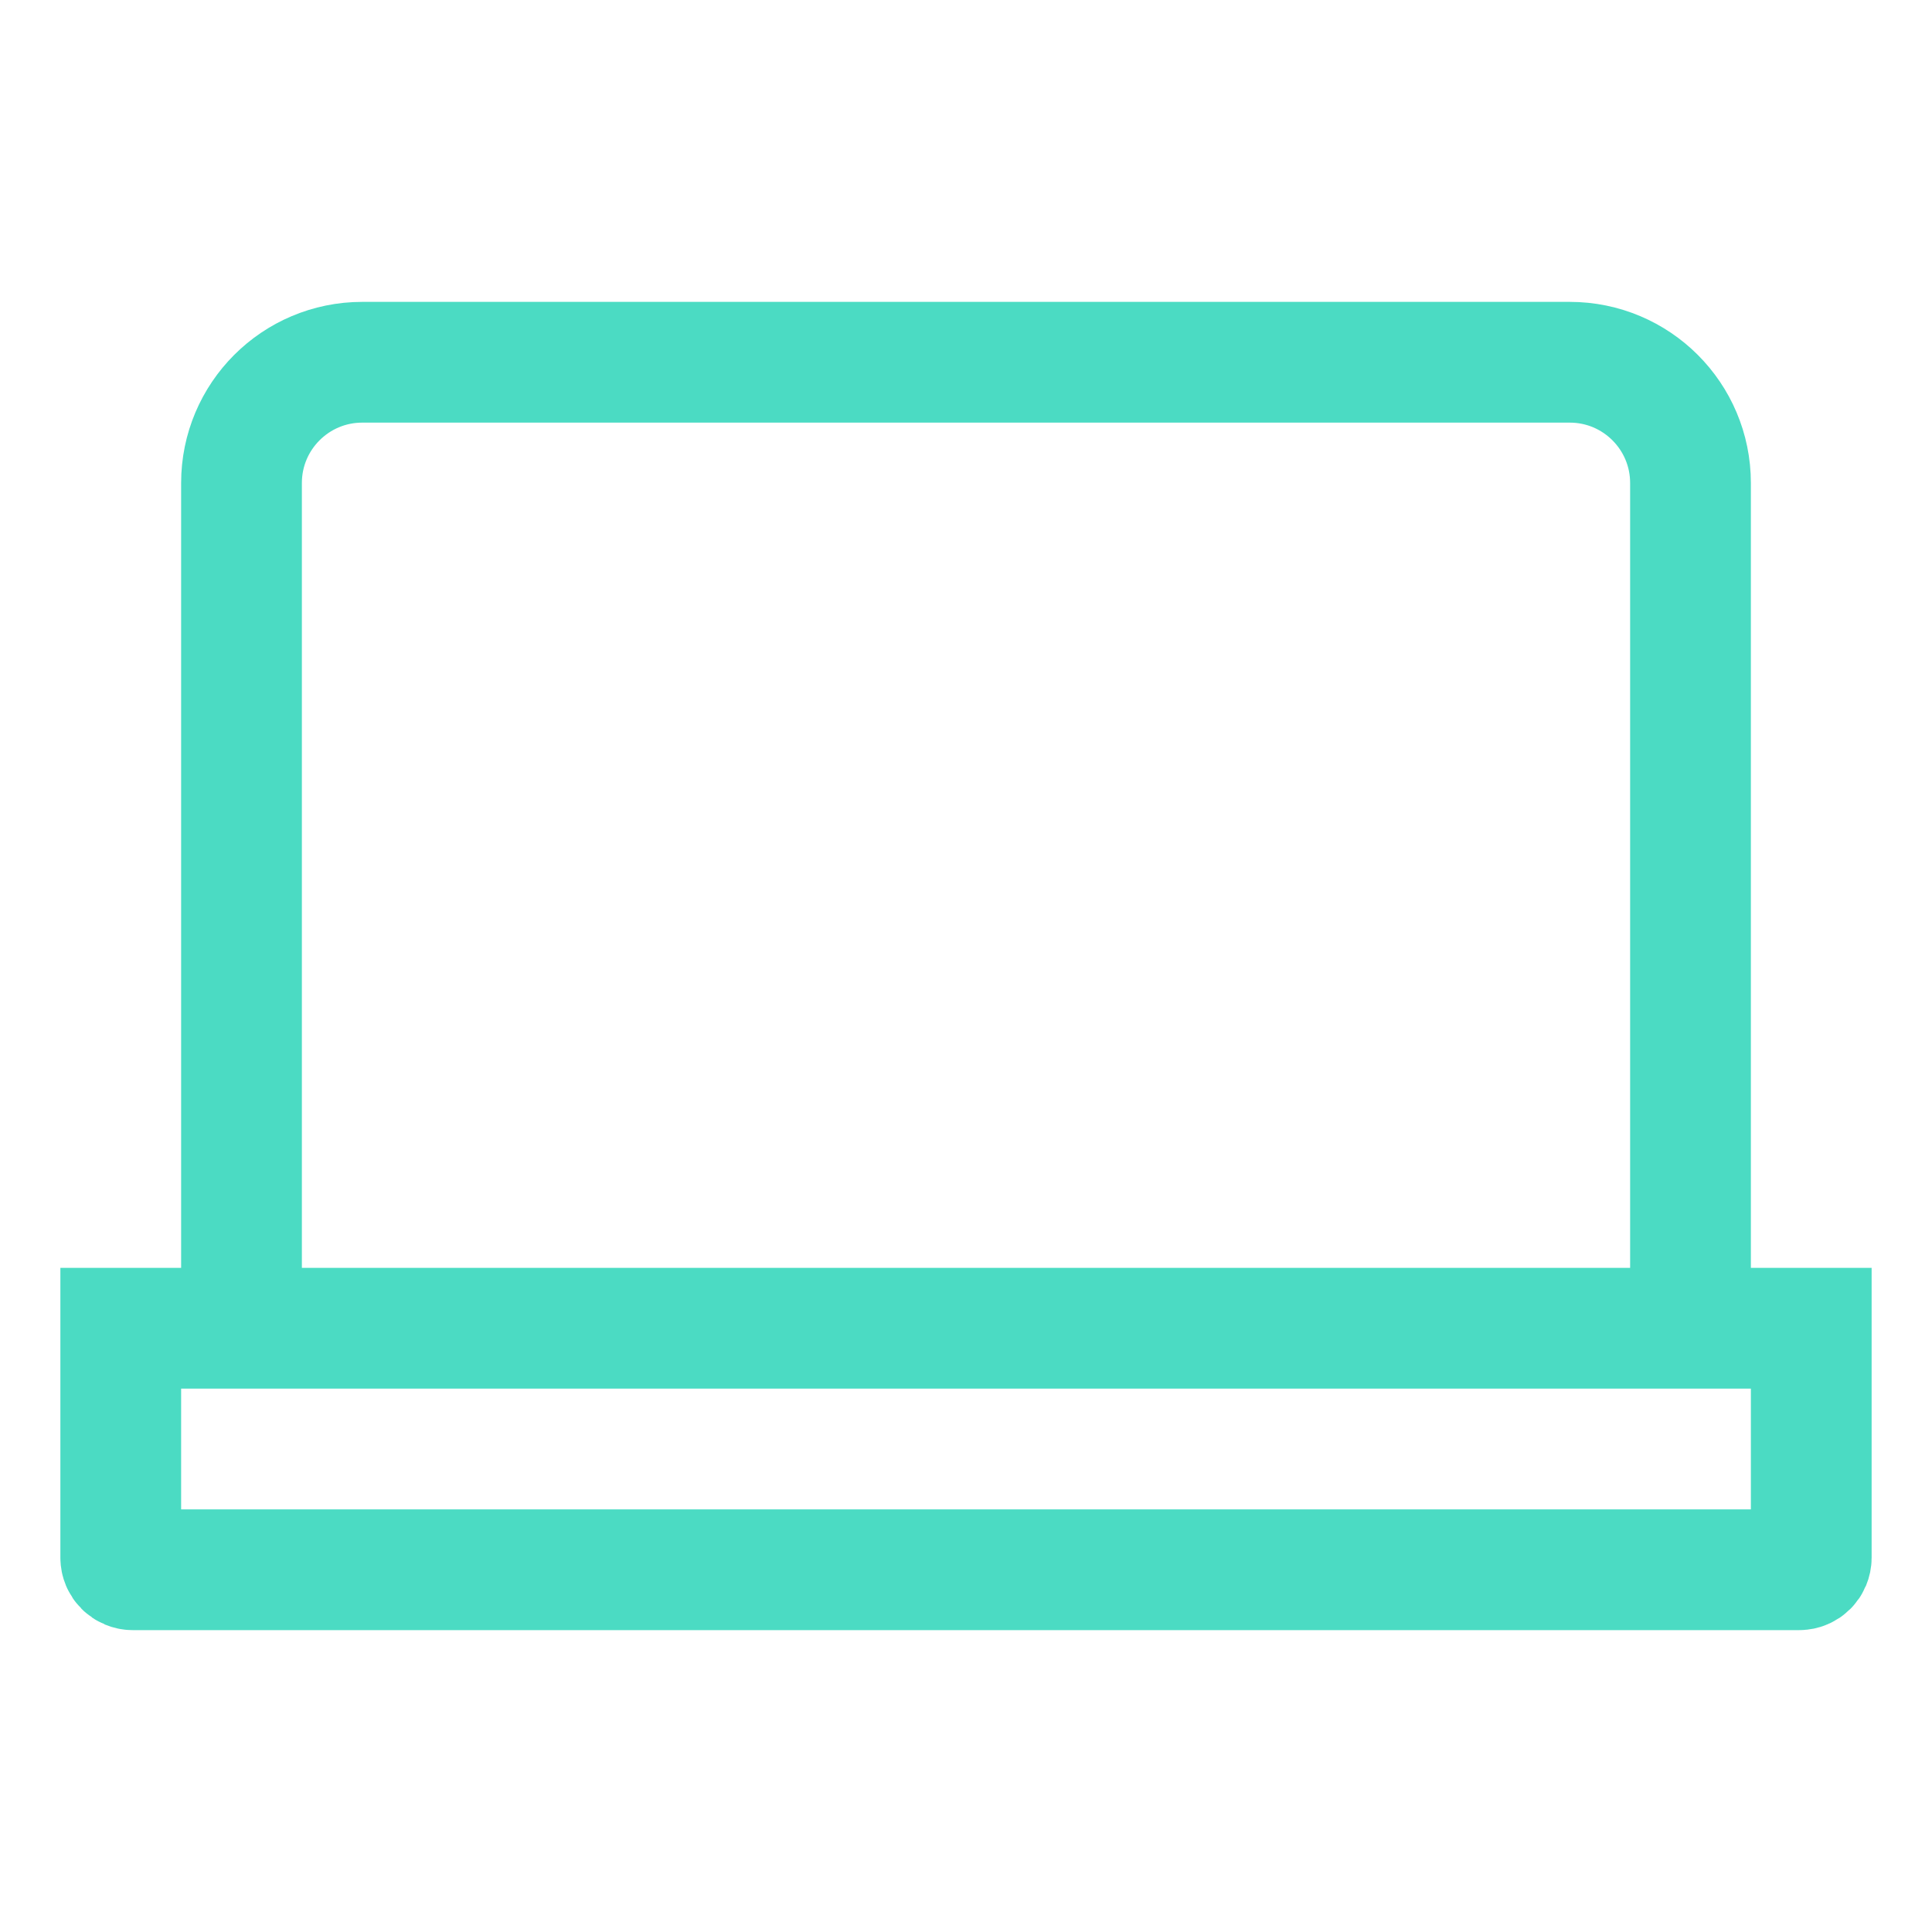
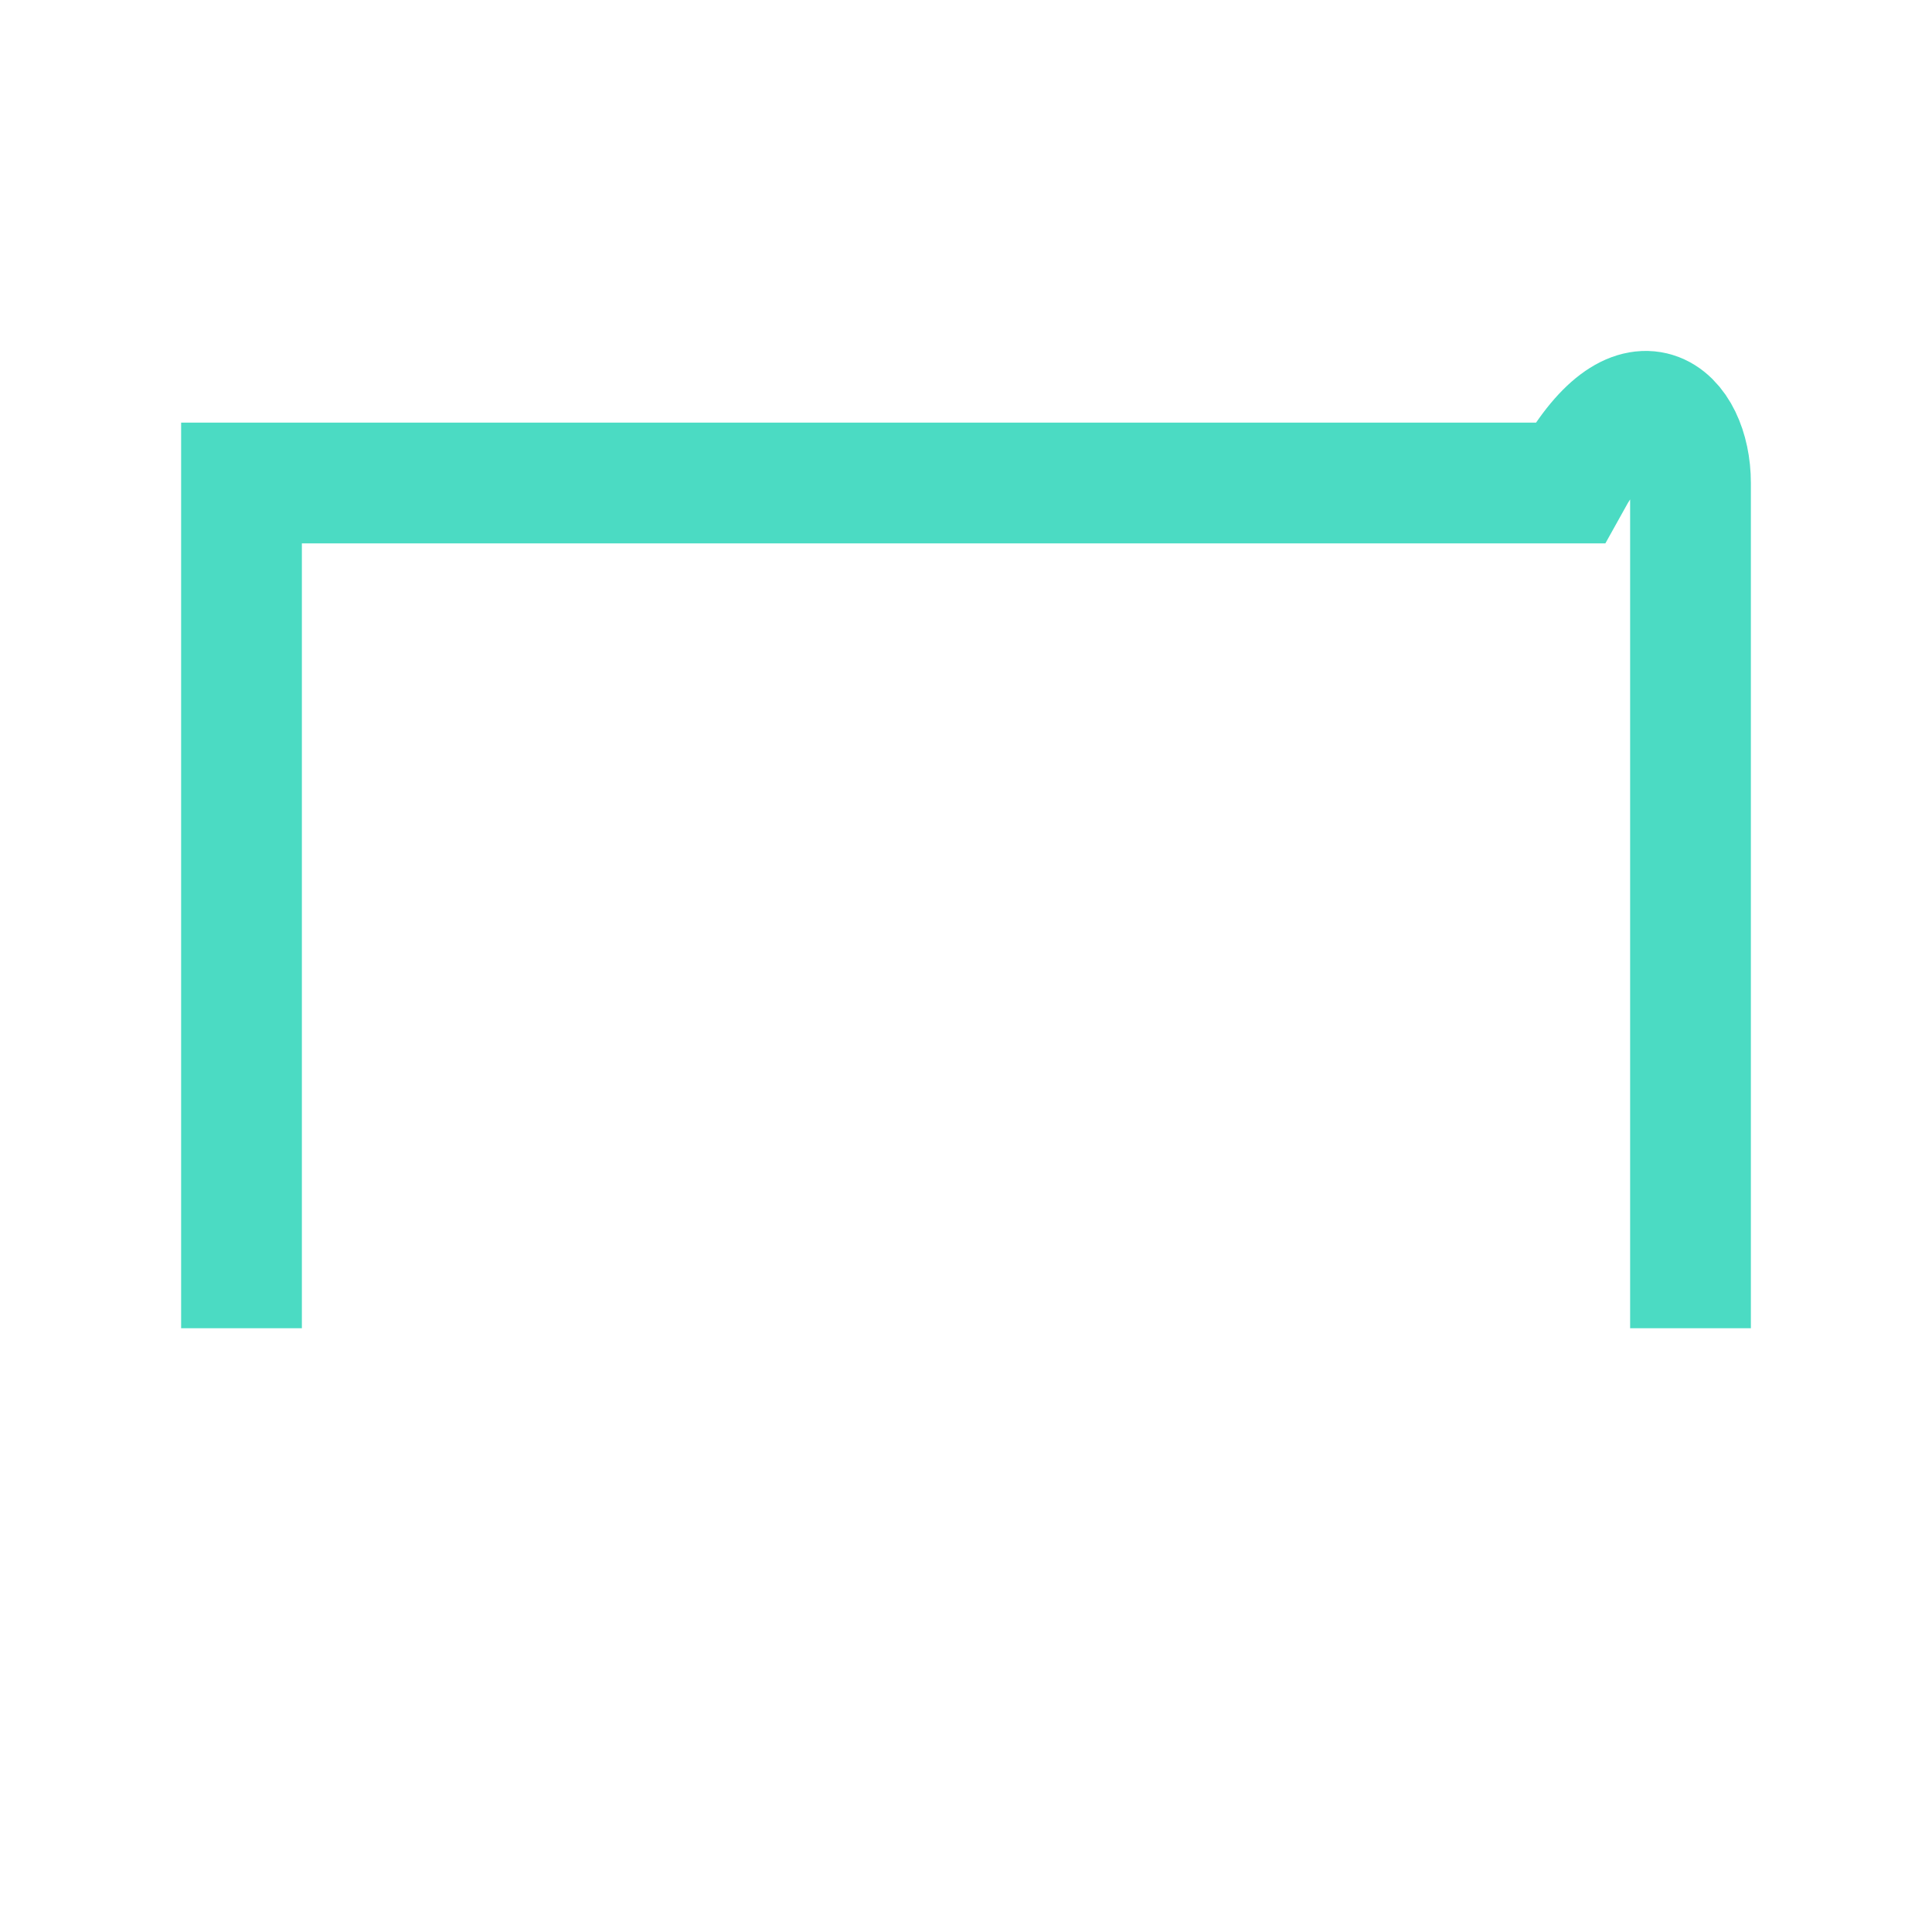
<svg xmlns="http://www.w3.org/2000/svg" width="170" height="170" viewBox="0 0 170 170" fill="none">
-   <path d="M159.375 116.875H10.625V137.062C10.625 137.649 11.101 138.125 11.688 138.125H158.312C158.899 138.125 159.375 137.649 159.375 137.062V116.875Z" stroke="#4BDBC3" stroke-width="10.625" />
-   <path d="M21.25 116.875V42.5C21.25 36.632 26.007 31.875 31.875 31.875H138.125C143.993 31.875 148.75 36.632 148.75 42.5V116.875" stroke="#4BDBC3" stroke-width="10.625" />
+   <path d="M21.25 116.875V42.5H138.125C143.993 31.875 148.75 36.632 148.75 42.5V116.875" stroke="#4BDBC3" stroke-width="10.625" />
</svg>